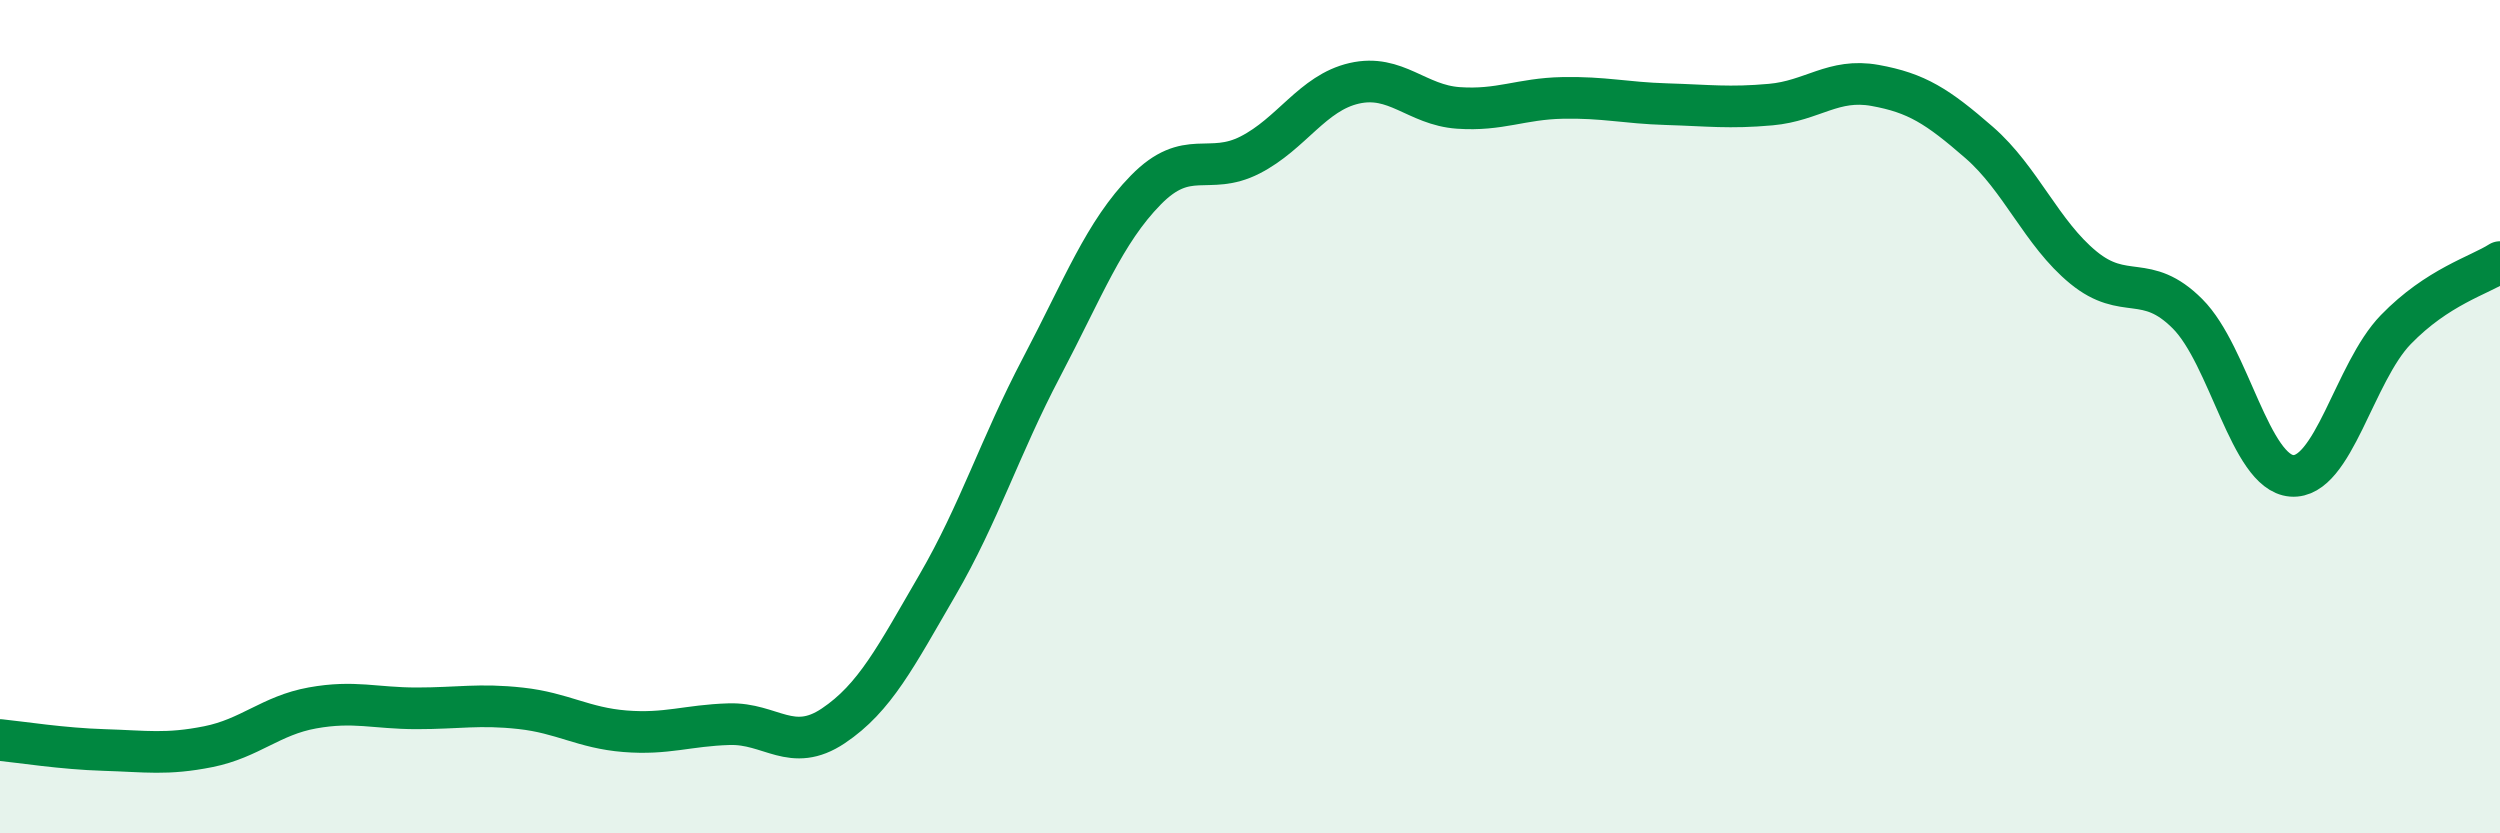
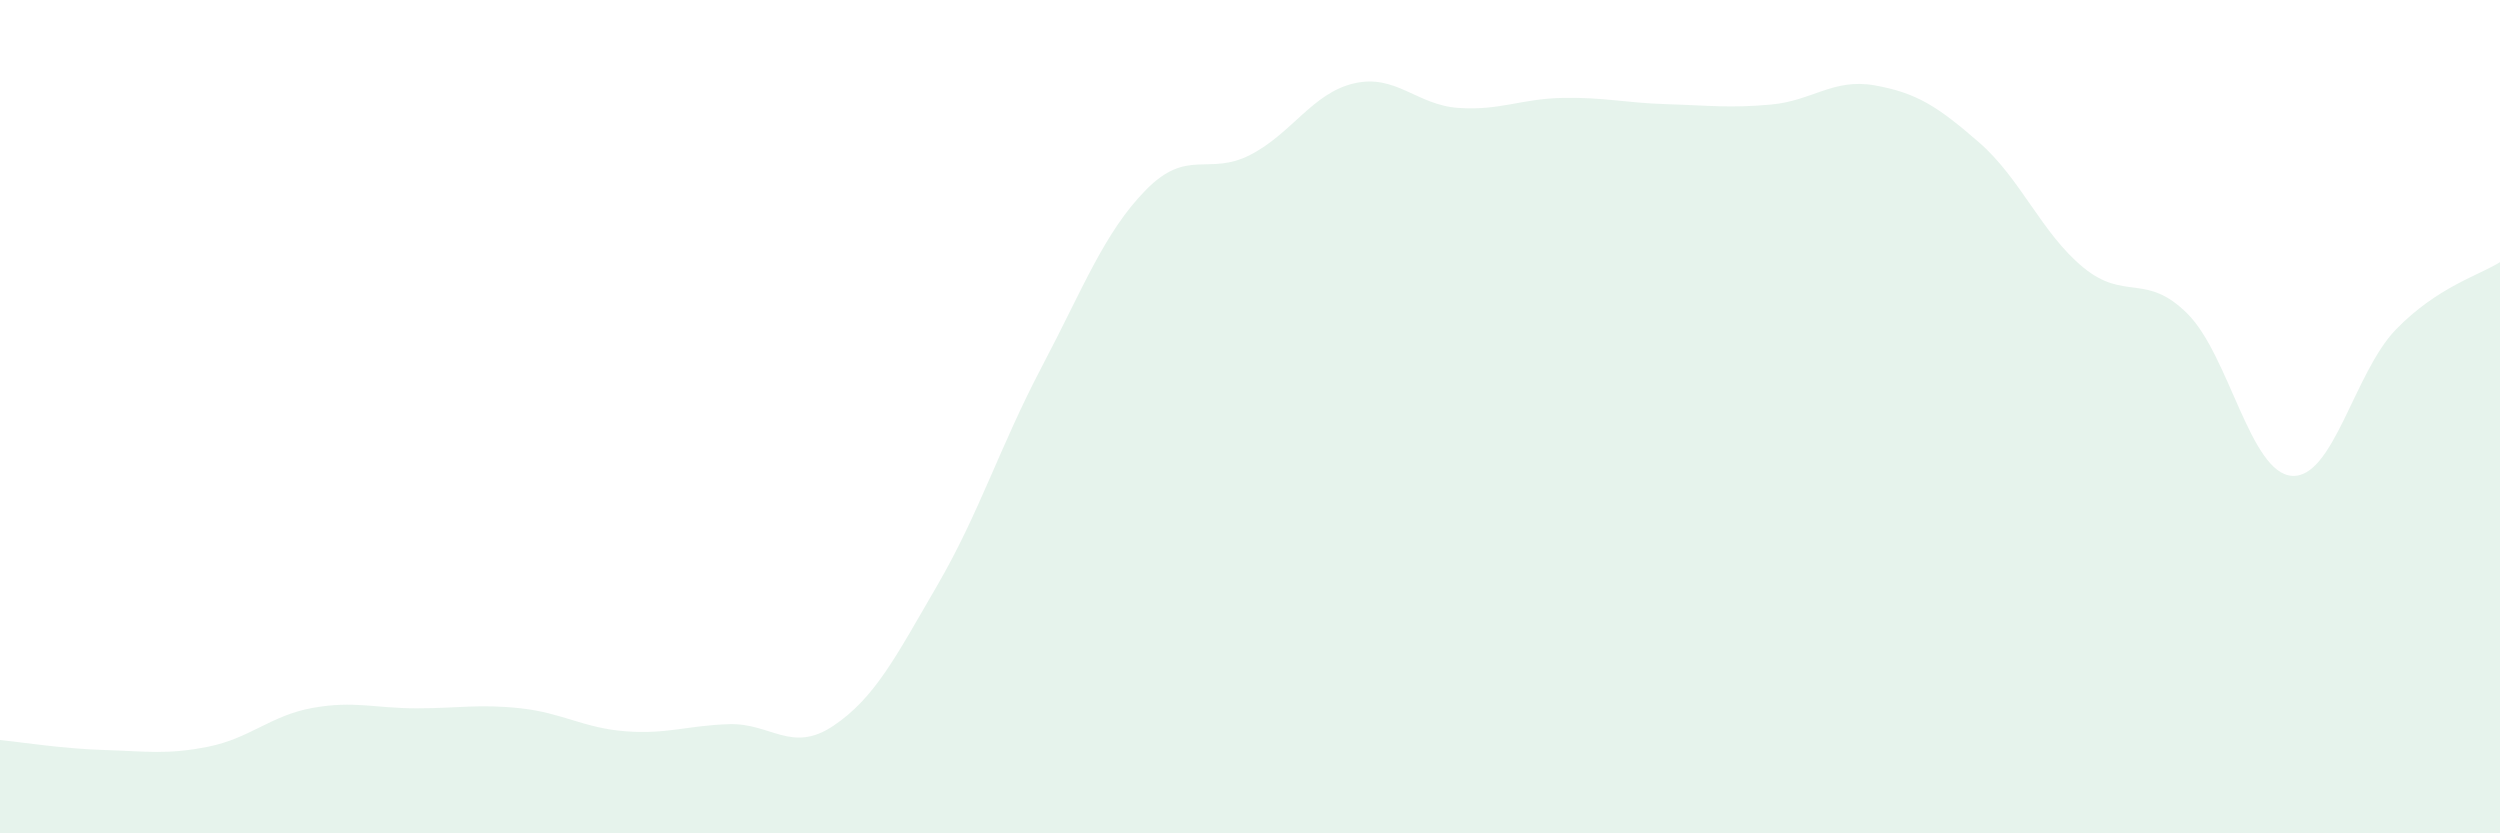
<svg xmlns="http://www.w3.org/2000/svg" width="60" height="20" viewBox="0 0 60 20">
-   <path d="M 0,17.76 C 0.5,17.81 1.5,17.97 2.5,18 C 3.5,18.03 4,18.12 5,17.92 C 6,17.72 6.5,17.17 7.5,16.99 C 8.5,16.81 9,17 10,17 C 11,17 11.5,16.89 12.5,17 C 13.5,17.11 14,17.47 15,17.55 C 16,17.63 16.5,17.41 17.5,17.38 C 18.5,17.35 19,18.09 20,17.42 C 21,16.75 21.5,15.76 22.5,14.04 C 23.5,12.32 24,10.71 25,8.81 C 26,6.91 26.5,5.58 27.5,4.56 C 28.5,3.54 29,4.23 30,3.72 C 31,3.21 31.5,2.23 32.5,2 C 33.5,1.77 34,2.52 35,2.59 C 36,2.66 36.5,2.37 37.5,2.35 C 38.5,2.33 39,2.47 40,2.5 C 41,2.53 41.5,2.6 42.5,2.51 C 43.5,2.42 44,1.87 45,2.05 C 46,2.23 46.5,2.55 47.5,3.42 C 48.5,4.29 49,5.6 50,6.42 C 51,7.24 51.5,6.53 52.5,7.53 C 53.5,8.53 54,11.34 55,11.42 C 56,11.5 56.5,8.94 57.5,7.91 C 58.5,6.88 59.5,6.61 60,6.29L60 20L0 20Z" fill="#008740" opacity="0.1" stroke-linecap="round" stroke-linejoin="round" />
-   <path d="M 0,17.76 C 0.5,17.81 1.5,17.97 2.5,18 C 3.5,18.03 4,18.12 5,17.92 C 6,17.72 6.5,17.17 7.5,16.99 C 8.5,16.81 9,17 10,17 C 11,17 11.5,16.89 12.5,17 C 13.5,17.11 14,17.47 15,17.55 C 16,17.63 16.5,17.41 17.5,17.38 C 18.5,17.35 19,18.09 20,17.42 C 21,16.75 21.5,15.76 22.5,14.04 C 23.5,12.32 24,10.71 25,8.81 C 26,6.91 26.5,5.58 27.5,4.56 C 28.5,3.54 29,4.23 30,3.72 C 31,3.21 31.5,2.23 32.5,2 C 33.5,1.77 34,2.52 35,2.59 C 36,2.66 36.5,2.37 37.5,2.35 C 38.5,2.33 39,2.47 40,2.5 C 41,2.53 41.5,2.6 42.5,2.51 C 43.5,2.42 44,1.87 45,2.05 C 46,2.23 46.5,2.55 47.5,3.42 C 48.5,4.29 49,5.6 50,6.42 C 51,7.24 51.5,6.53 52.5,7.53 C 53.5,8.53 54,11.34 55,11.42 C 56,11.5 56.5,8.94 57.5,7.91 C 58.5,6.88 59.5,6.61 60,6.29" stroke="#008740" stroke-width="1" fill="none" stroke-linecap="round" stroke-linejoin="round" />
+   <path d="M 0,17.76 C 0.5,17.81 1.5,17.97 2.5,18 C 3.5,18.03 4,18.12 5,17.92 C 6,17.72 6.5,17.17 7.5,16.99 C 8.5,16.81 9,17 10,17 C 11,17 11.5,16.89 12.5,17 C 13.5,17.11 14,17.47 15,17.55 C 16,17.63 16.5,17.41 17.5,17.38 C 18.5,17.35 19,18.09 20,17.42 C 21,16.75 21.5,15.76 22.5,14.04 C 23.5,12.32 24,10.71 25,8.81 C 26,6.91 26.5,5.58 27.5,4.56 C 28.5,3.54 29,4.23 30,3.72 C 31,3.21 31.5,2.23 32.5,2 C 33.5,1.77 34,2.52 35,2.59 C 36,2.66 36.5,2.37 37.5,2.35 C 38.5,2.33 39,2.47 40,2.5 C 41,2.53 41.5,2.6 42.5,2.51 C 43.5,2.42 44,1.87 45,2.05 C 46,2.23 46.5,2.55 47.5,3.42 C 48.5,4.29 49,5.6 50,6.42 C 51,7.24 51.5,6.53 52.5,7.53 C 53.5,8.53 54,11.34 55,11.42 C 56,11.5 56.5,8.94 57.5,7.91 C 58.5,6.88 59.5,6.61 60,6.29L60 20L0 20" fill="#008740" opacity="0.1" stroke-linecap="round" stroke-linejoin="round" />
</svg>